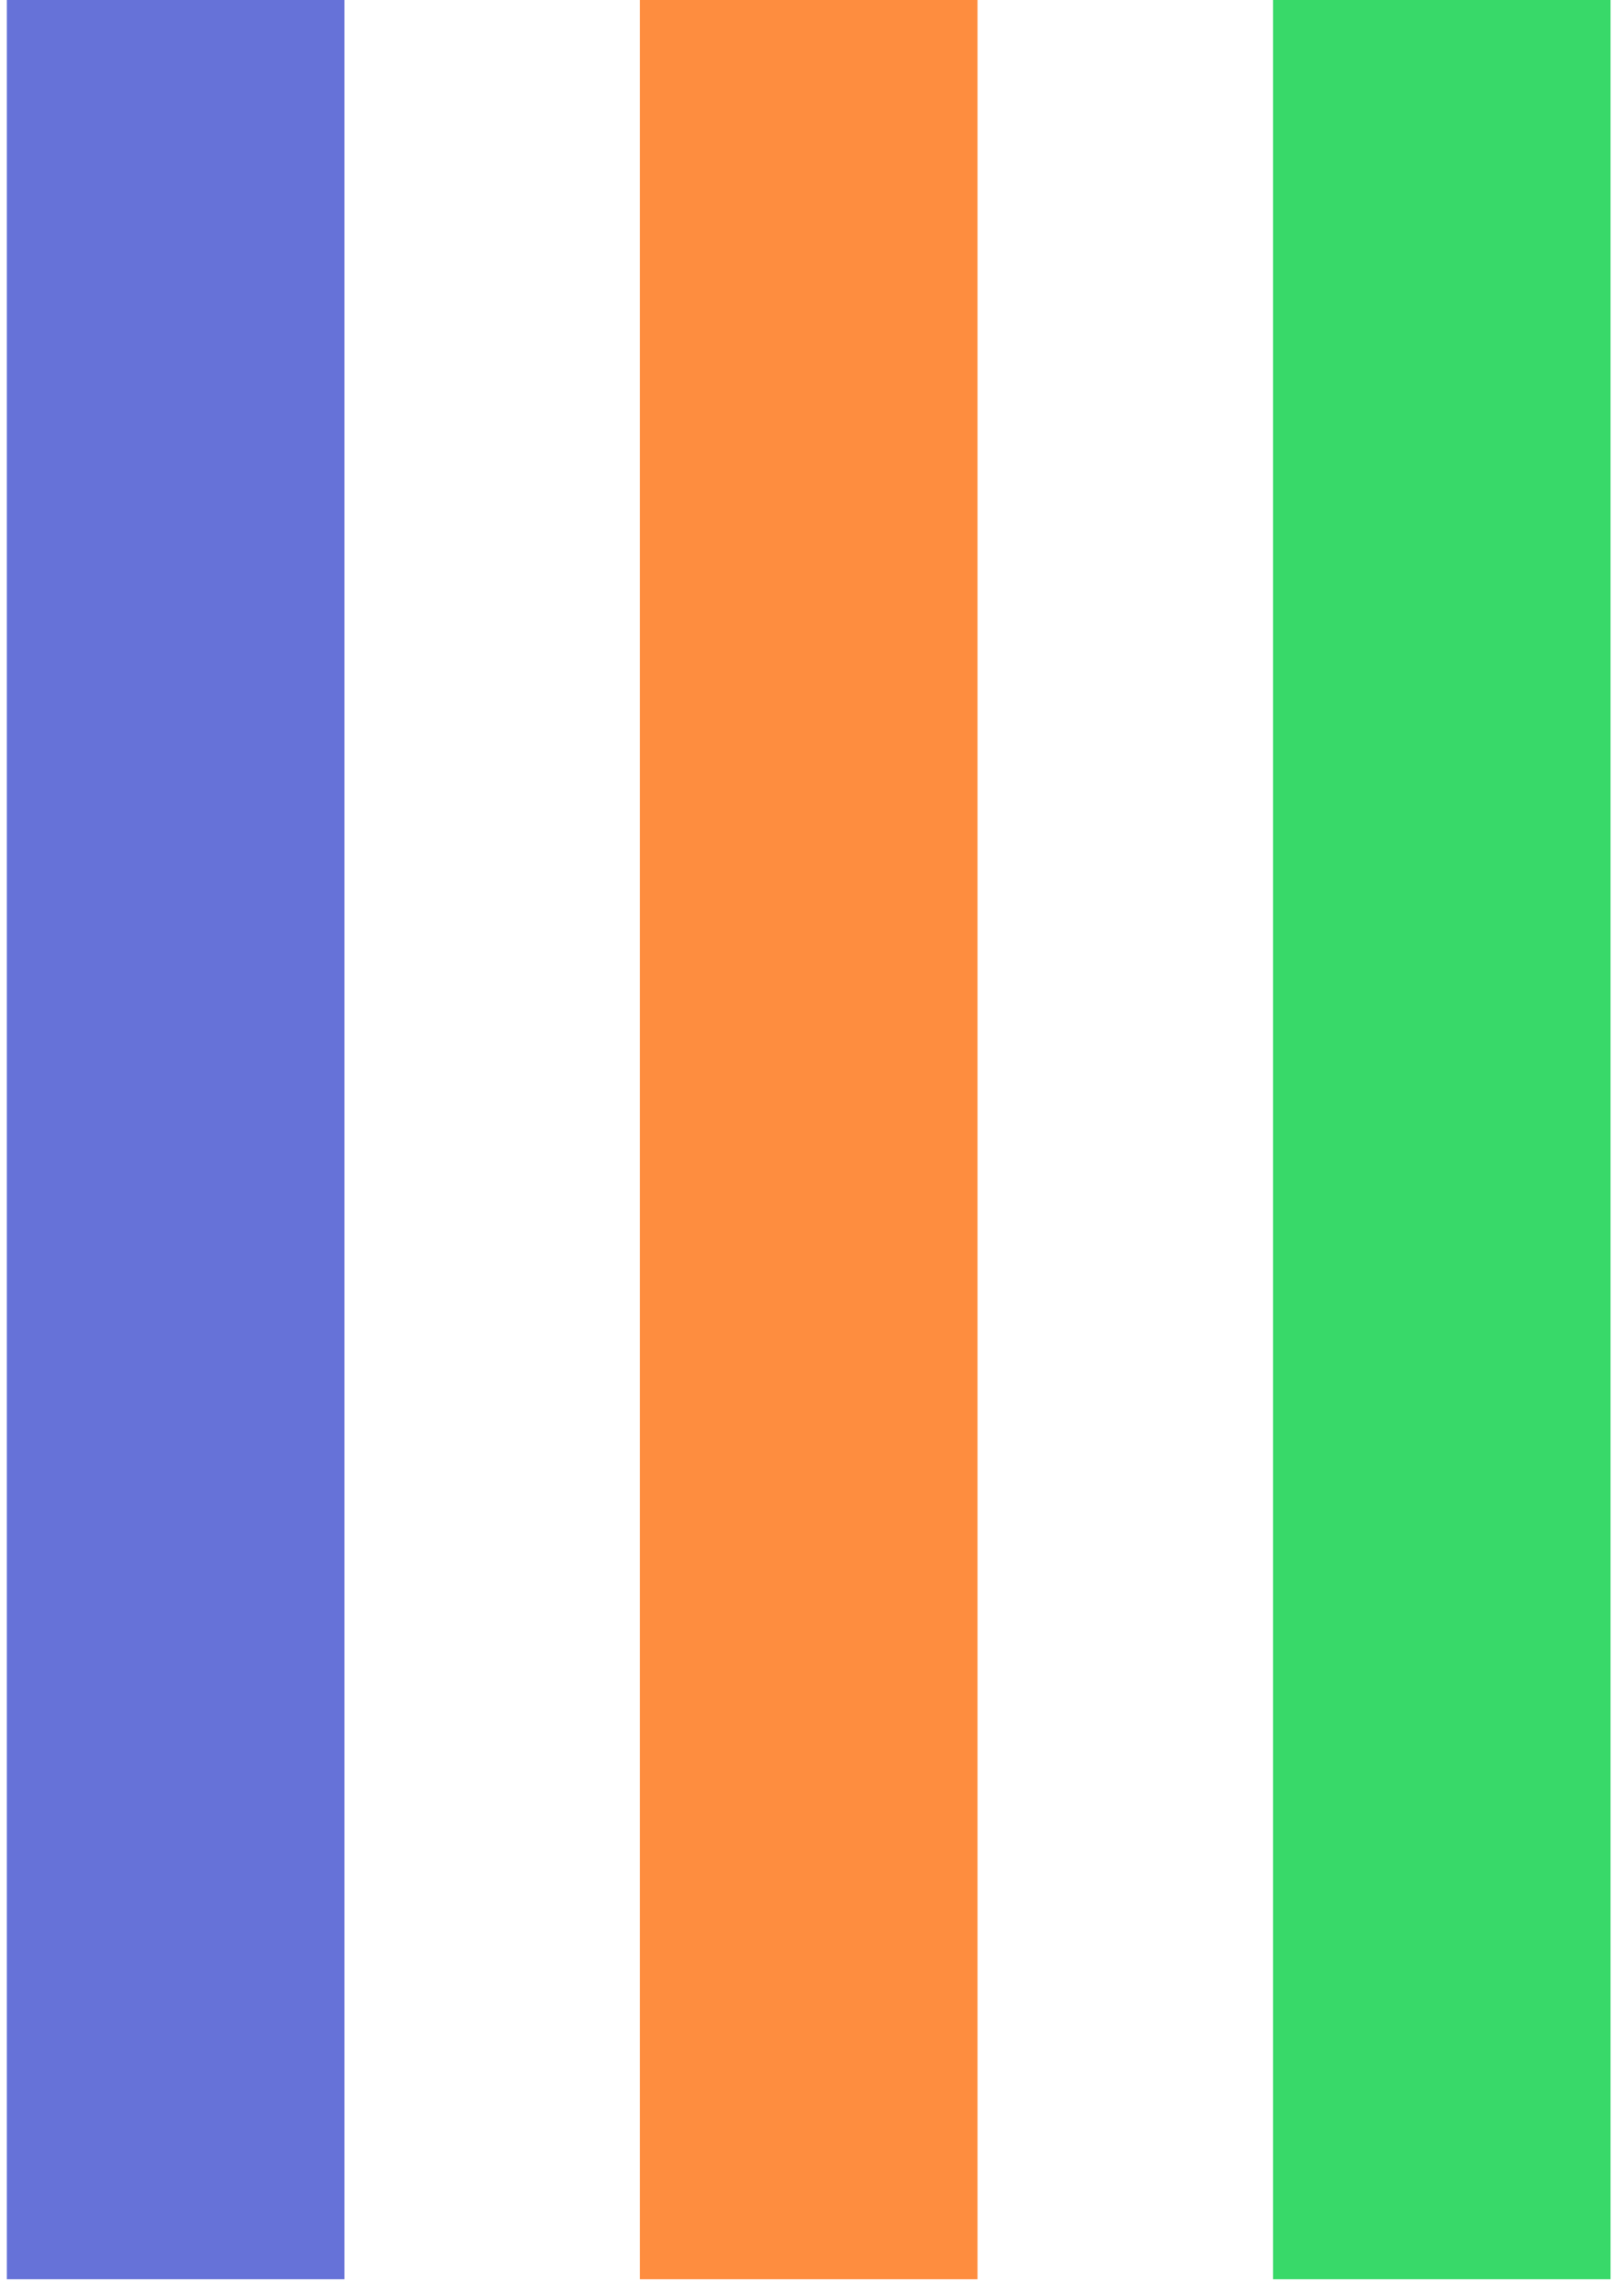
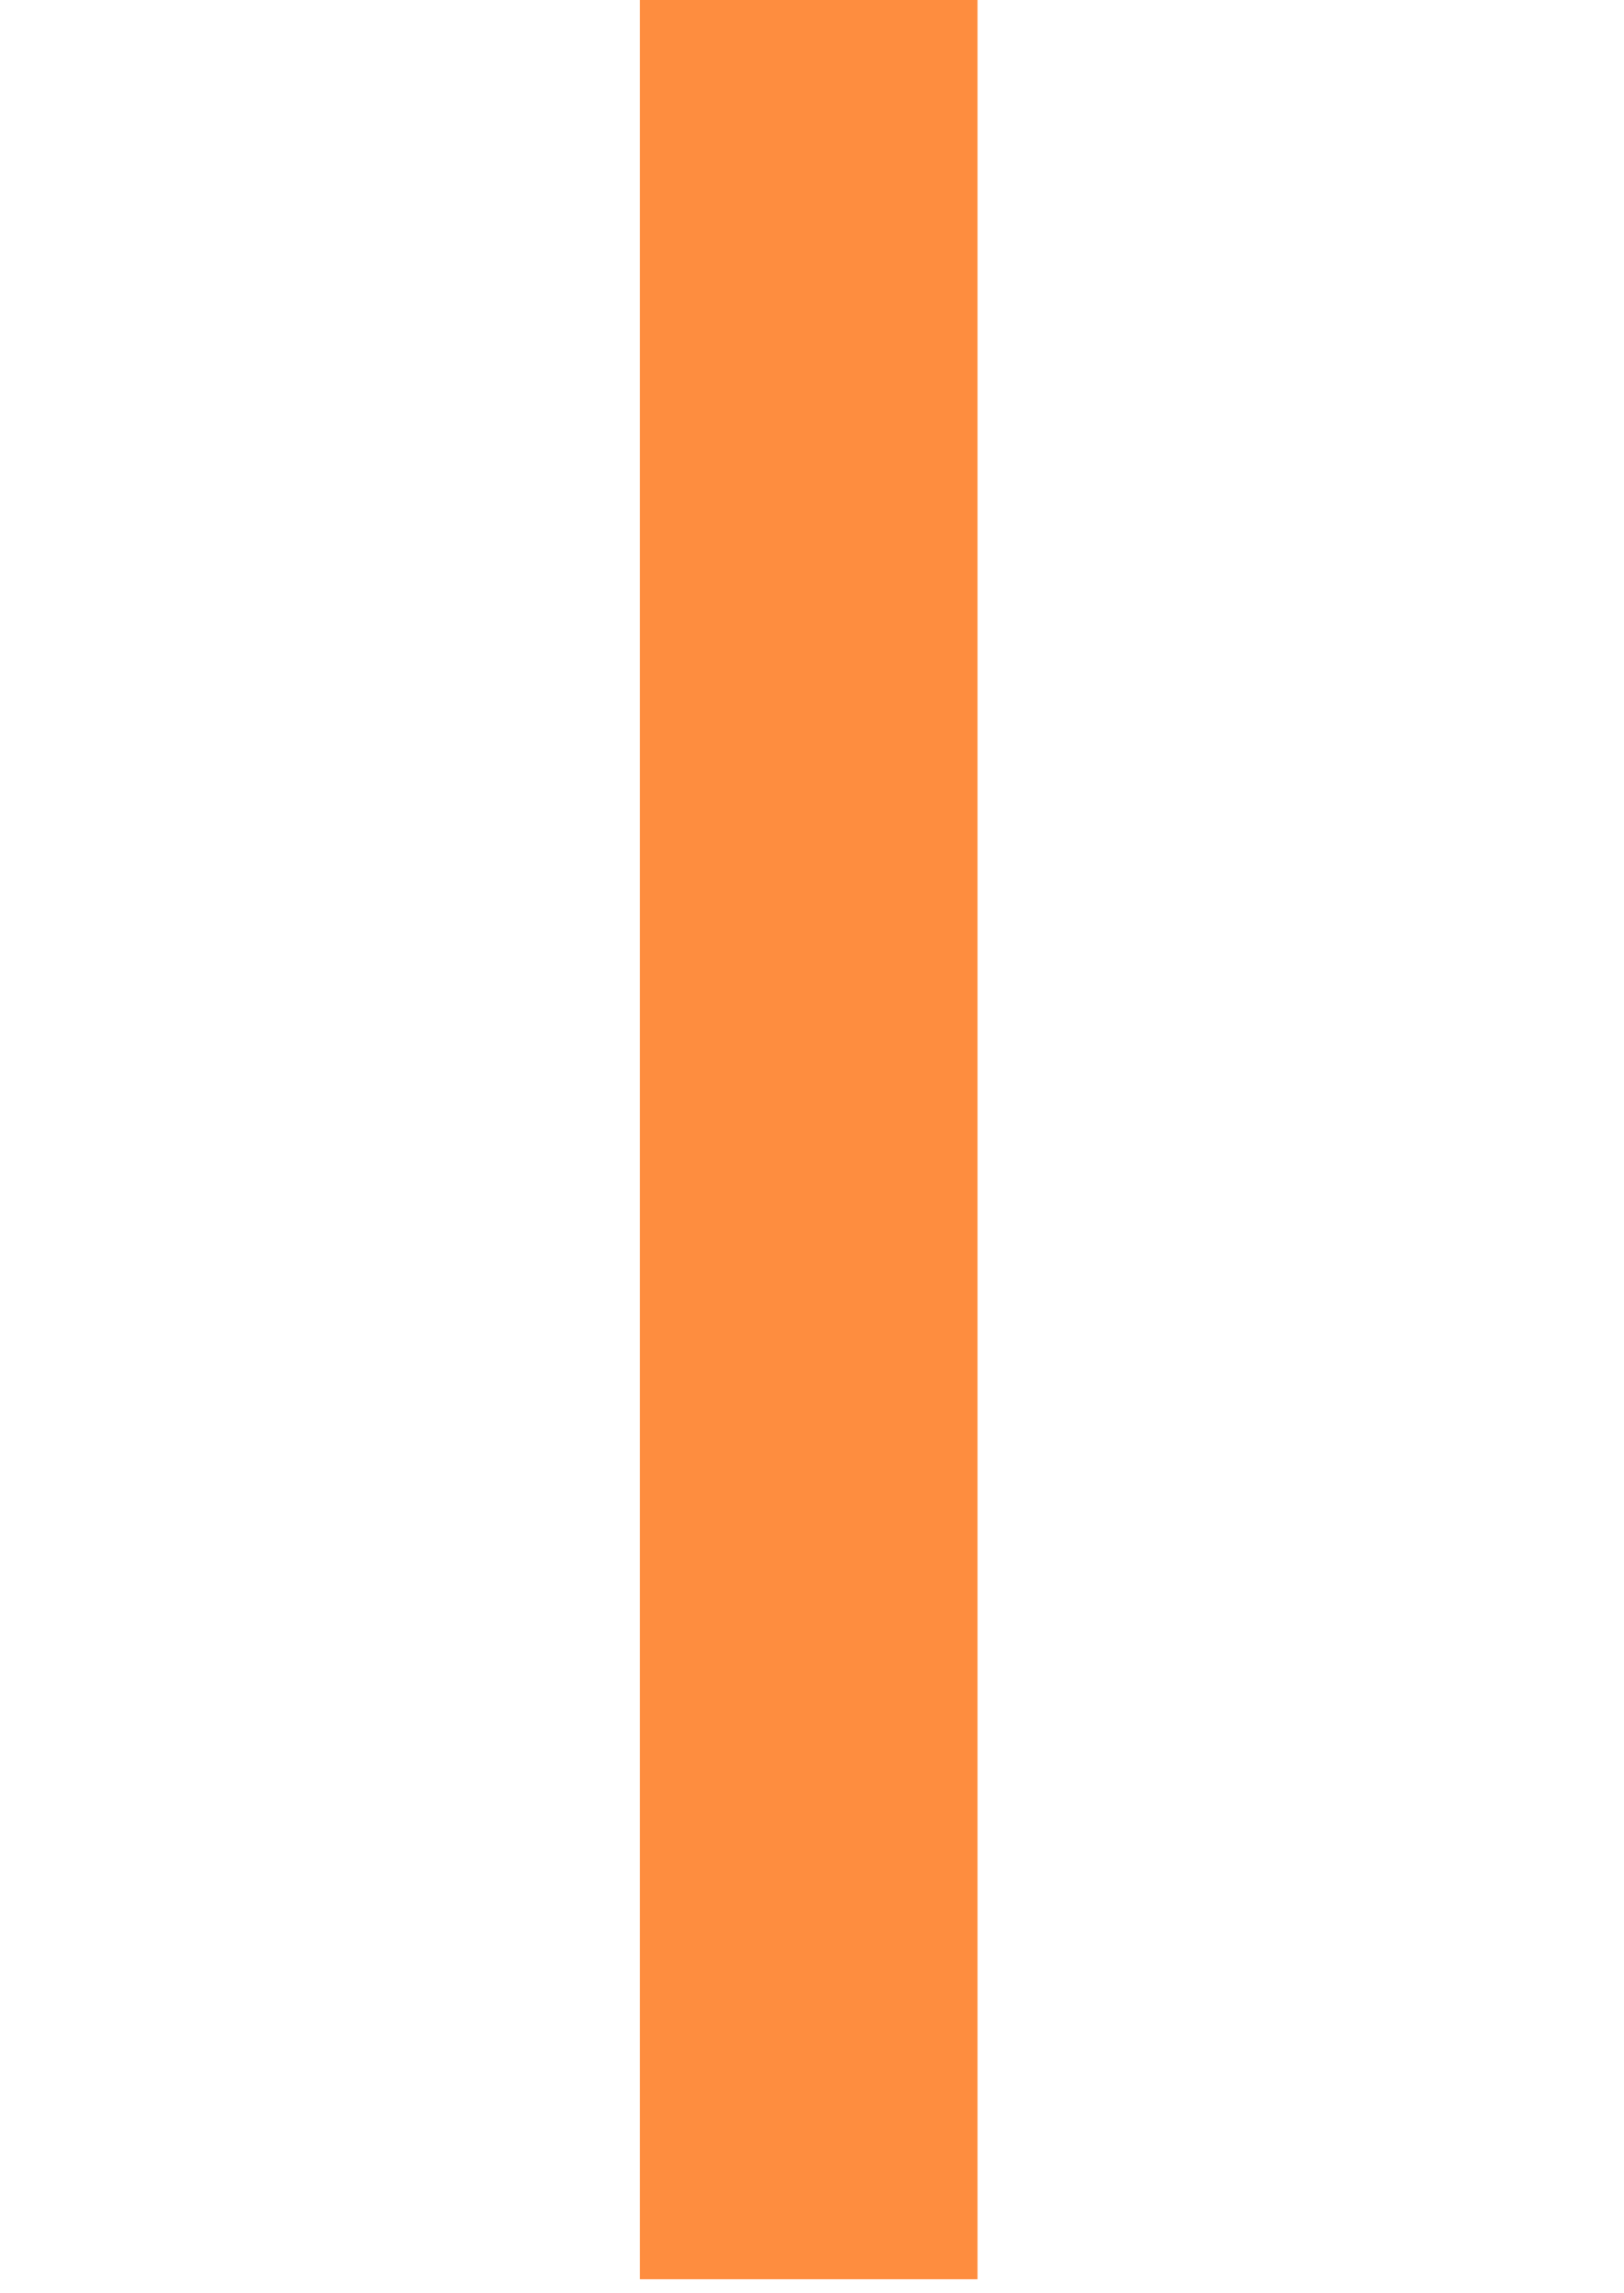
<svg xmlns="http://www.w3.org/2000/svg" viewBox="0 0 51 72" fill="none">
-   <path d="M10.816 0H0.215V71.56H10.816V0Z" fill="#6672D8" />
  <path d="M30.698 0H20.096V71.56H30.698V0Z" fill="#FE8D3F" />
-   <path d="M50.578 0H39.977V71.56H50.578V0Z" fill="#38D969" />
</svg>